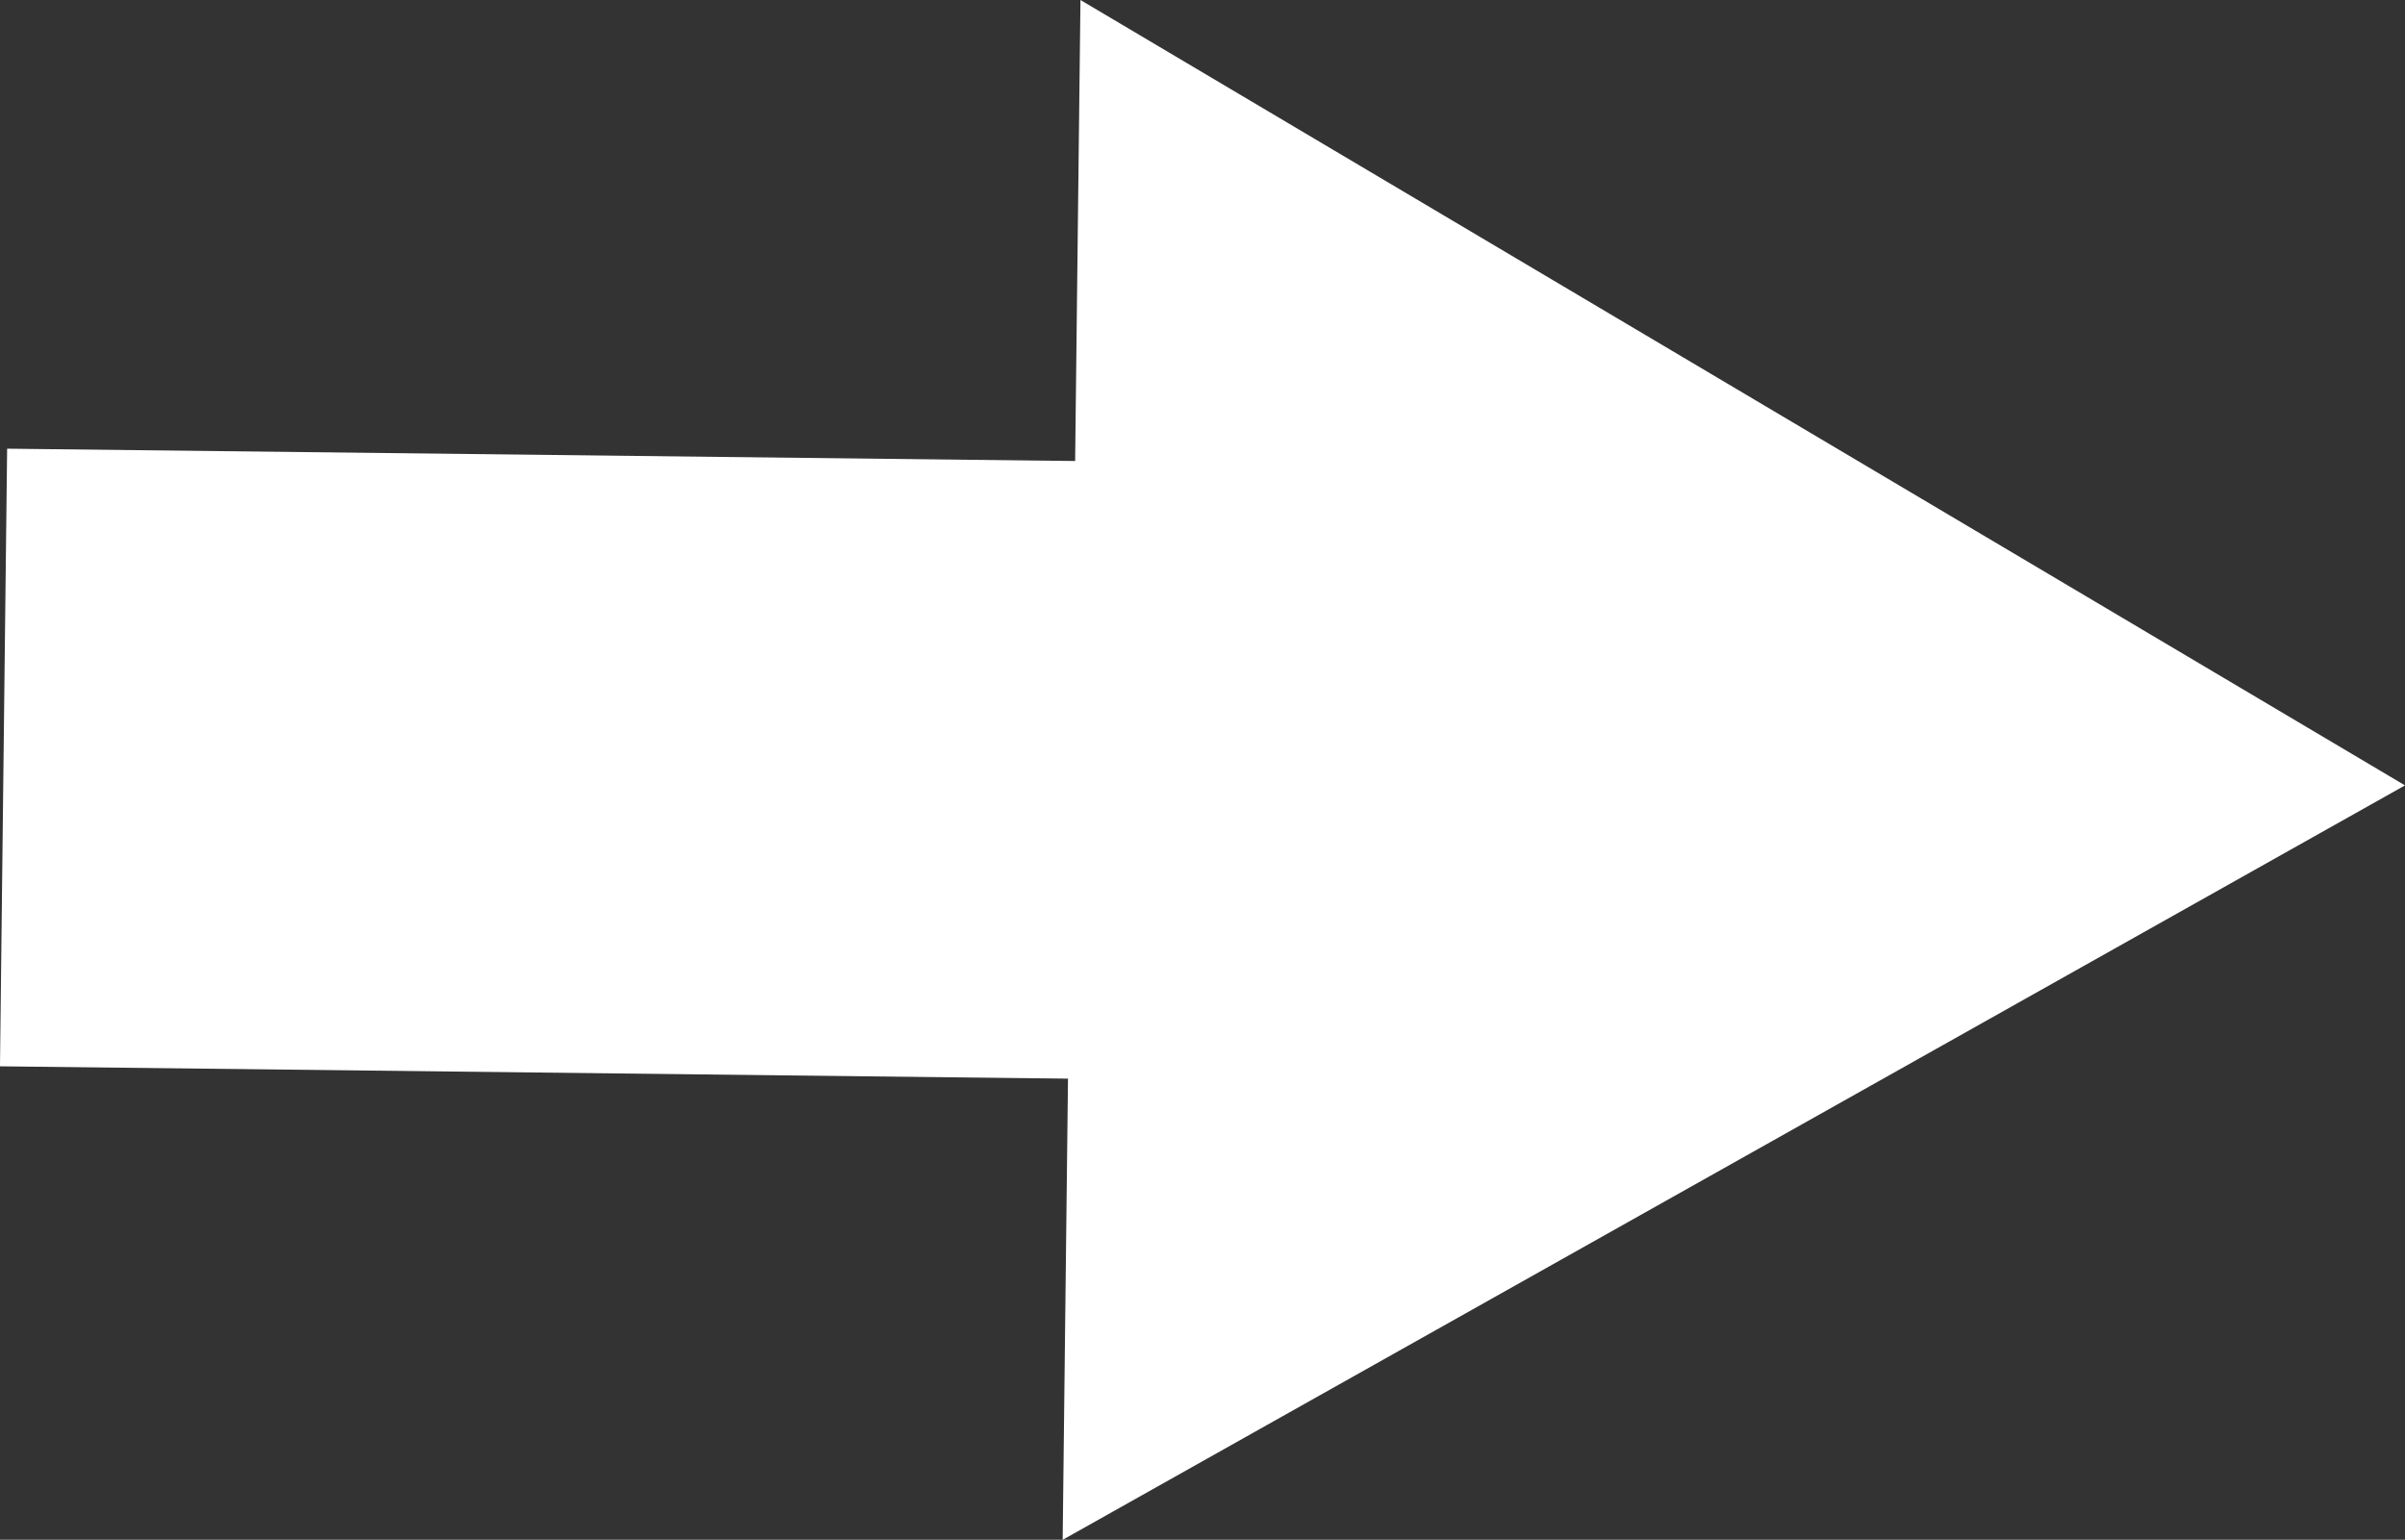
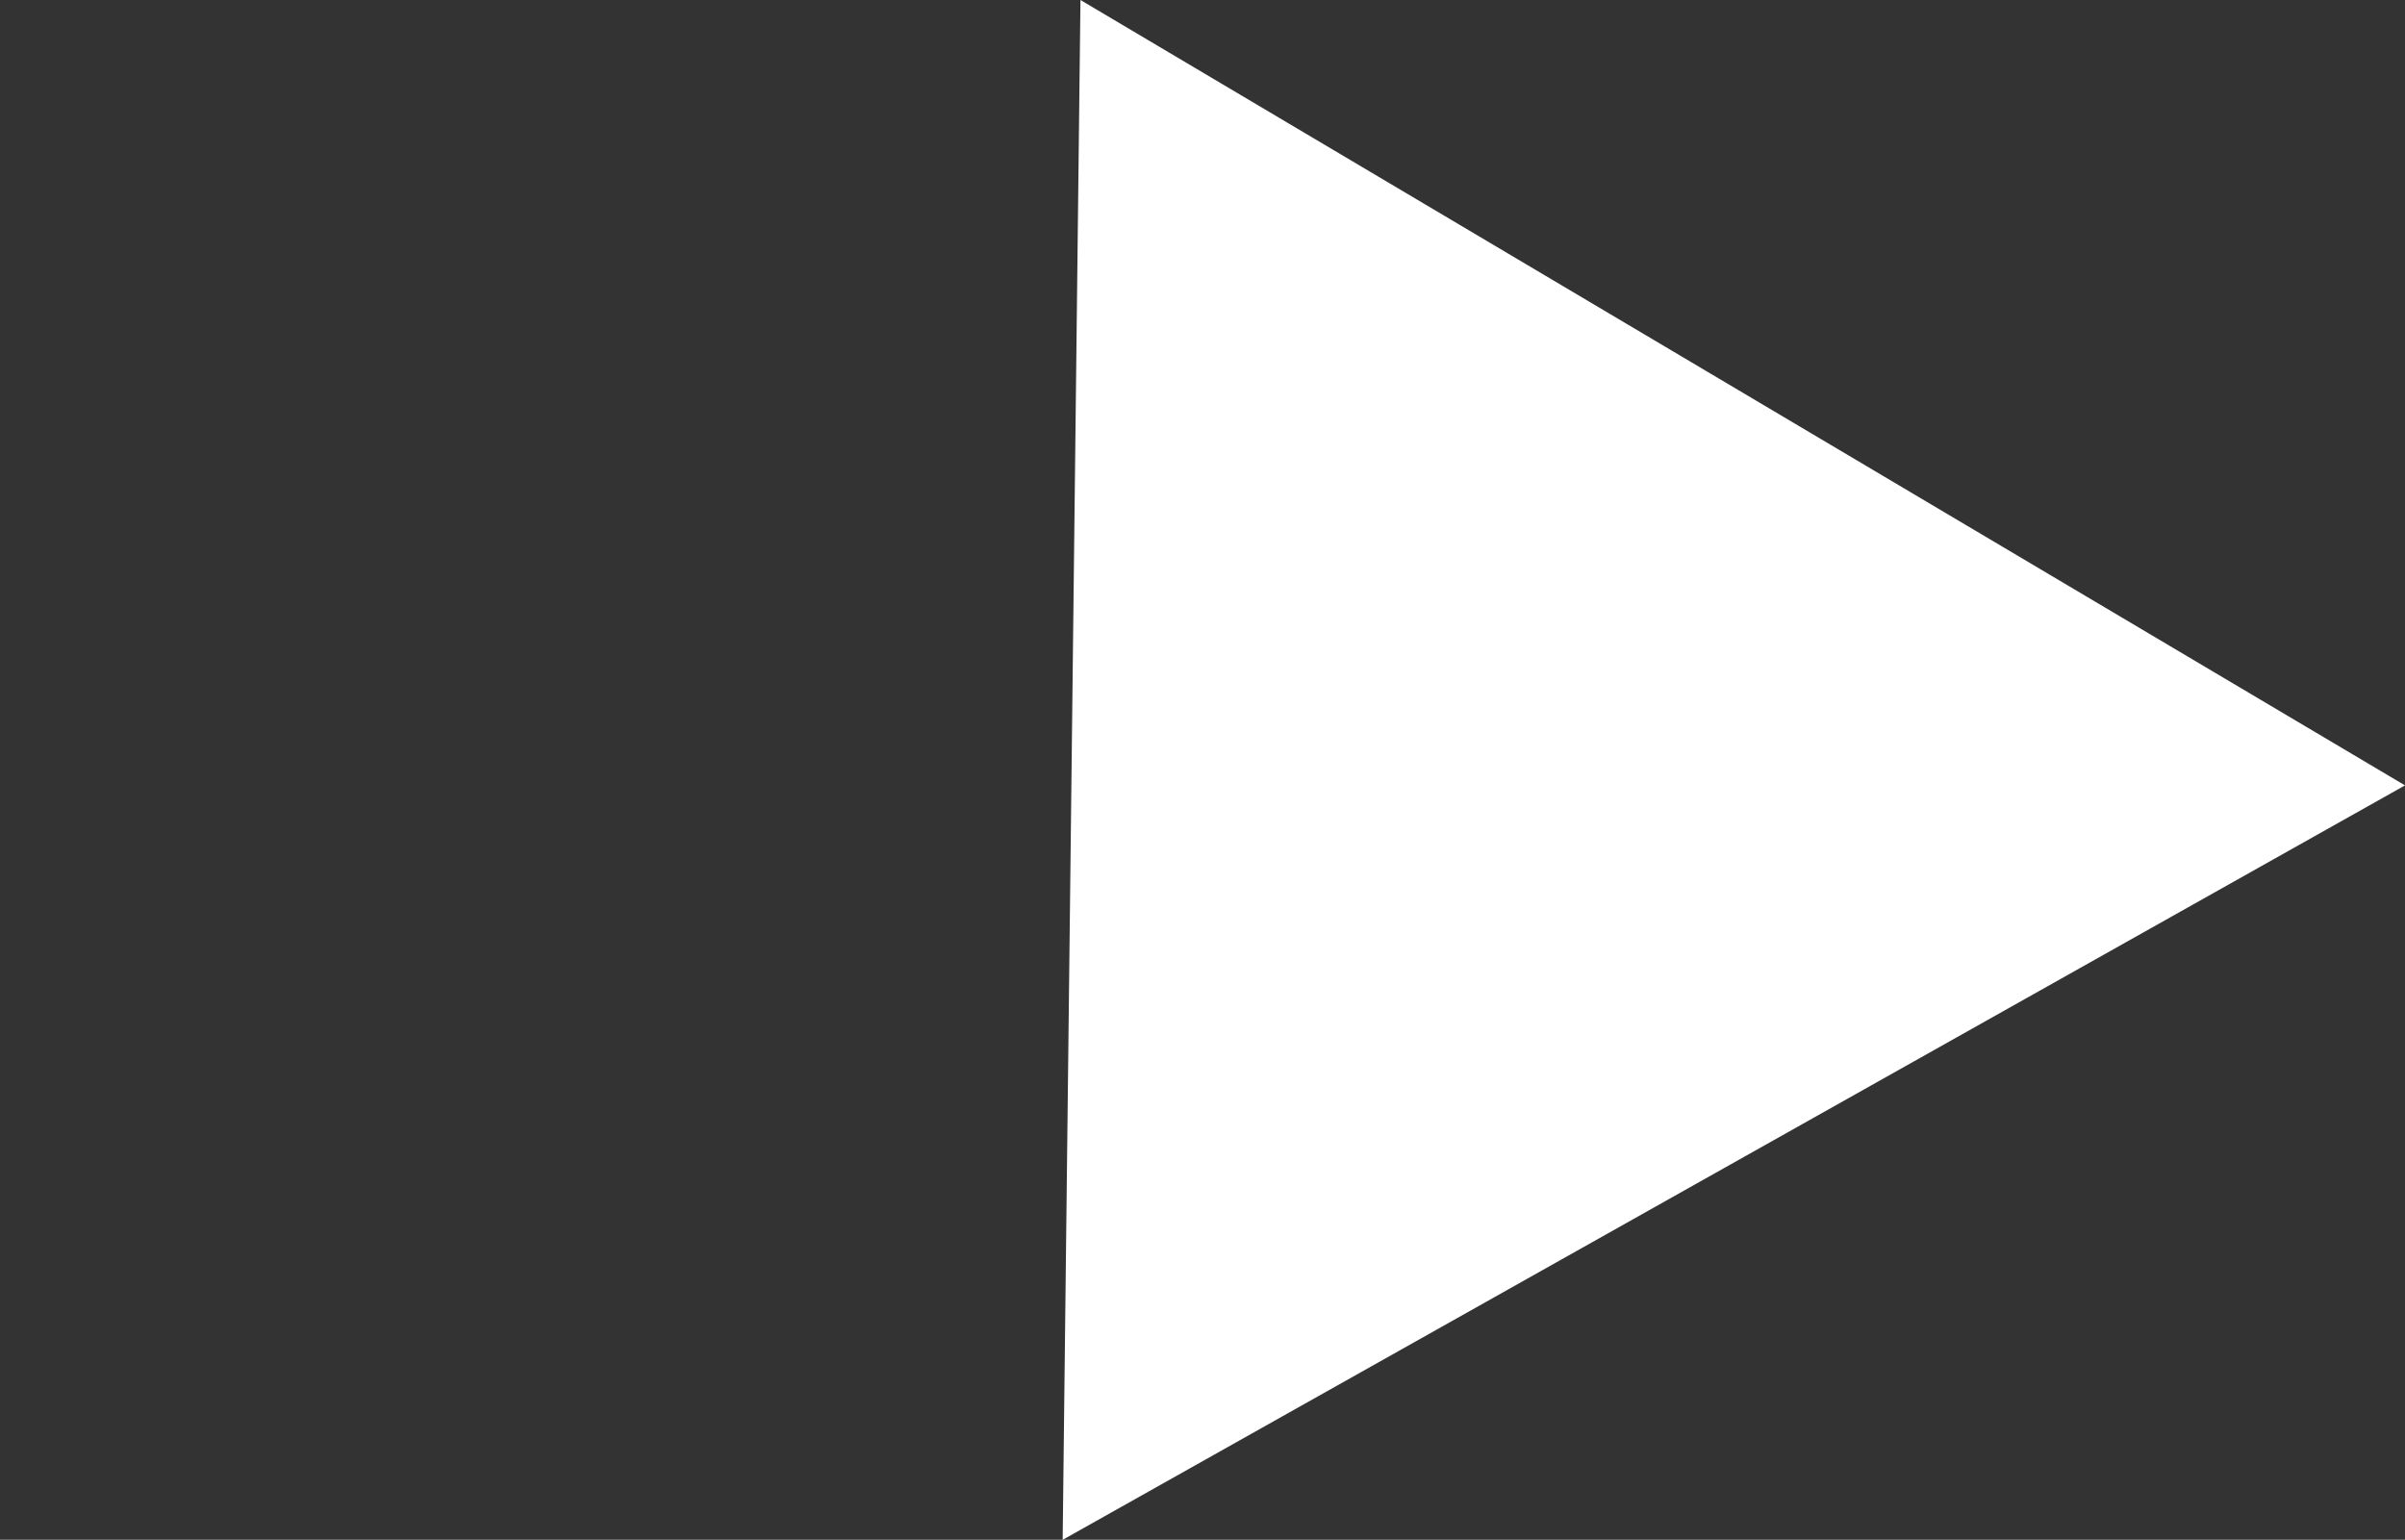
<svg xmlns="http://www.w3.org/2000/svg" id="グループ_1213" data-name="グループ 1213" width="33.108" height="21.199" viewBox="0 0 33.108 21.199">
  <rect x="0" y="0" width="33.108" height="21.199" fill="#333333" stroke="none" />
  <defs>
    <clipPath id="clip-path">
-       <rect id="長方形_720" data-name="長方形 720" width="33.108" height="21.199" transform="translate(0 0)" fill="none" />
-     </clipPath>
+       </clipPath>
  </defs>
  <g id="グループ_1212" data-name="グループ 1212">
    <g id="グループ_1211" data-name="グループ 1211" clip-path="url(#clip-path)">
-       <line id="線_2400" data-name="線 2400" x2="17.804" y2="0.206" transform="translate(0.049 10.429)" fill="none" stroke="#fff" stroke-miterlimit="10" stroke-width="8.504" />
-     </g>
+       </g>
  </g>
  <path id="パス_2436" data-name="パス 2436" d="M14.874,0l-.245,21.2L33.108,10.813Z" fill="#fff" />
</svg>